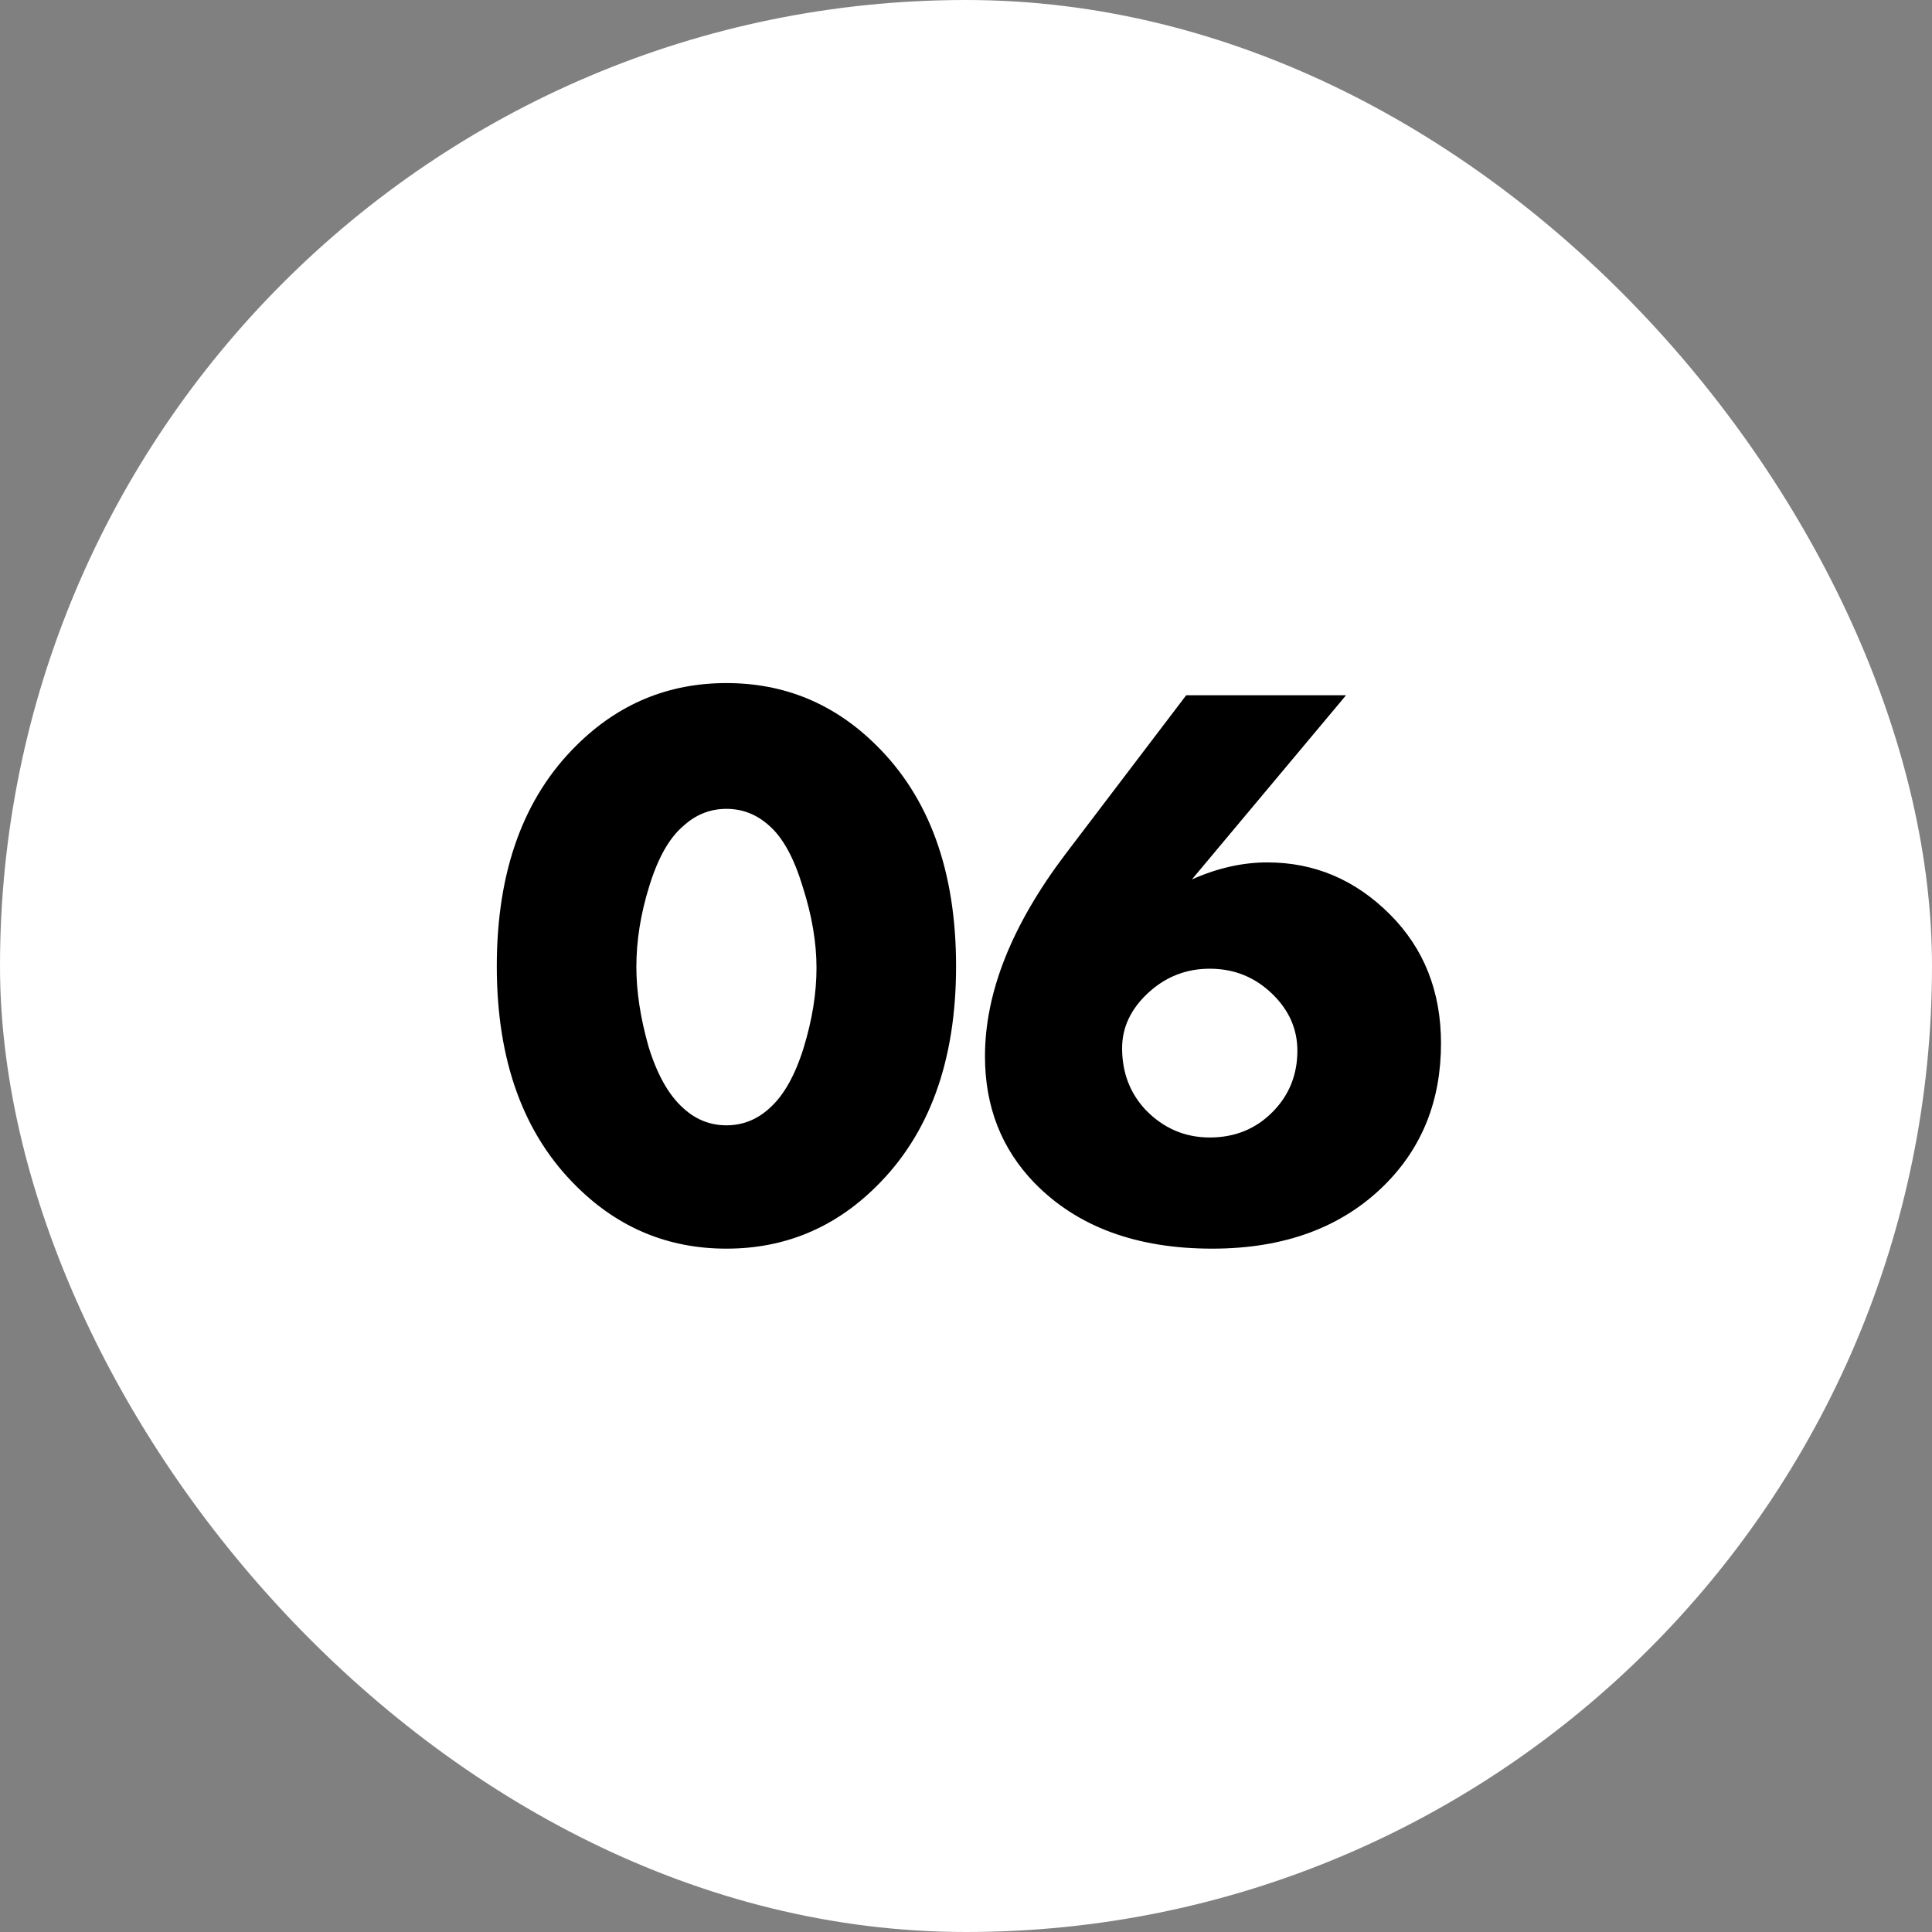
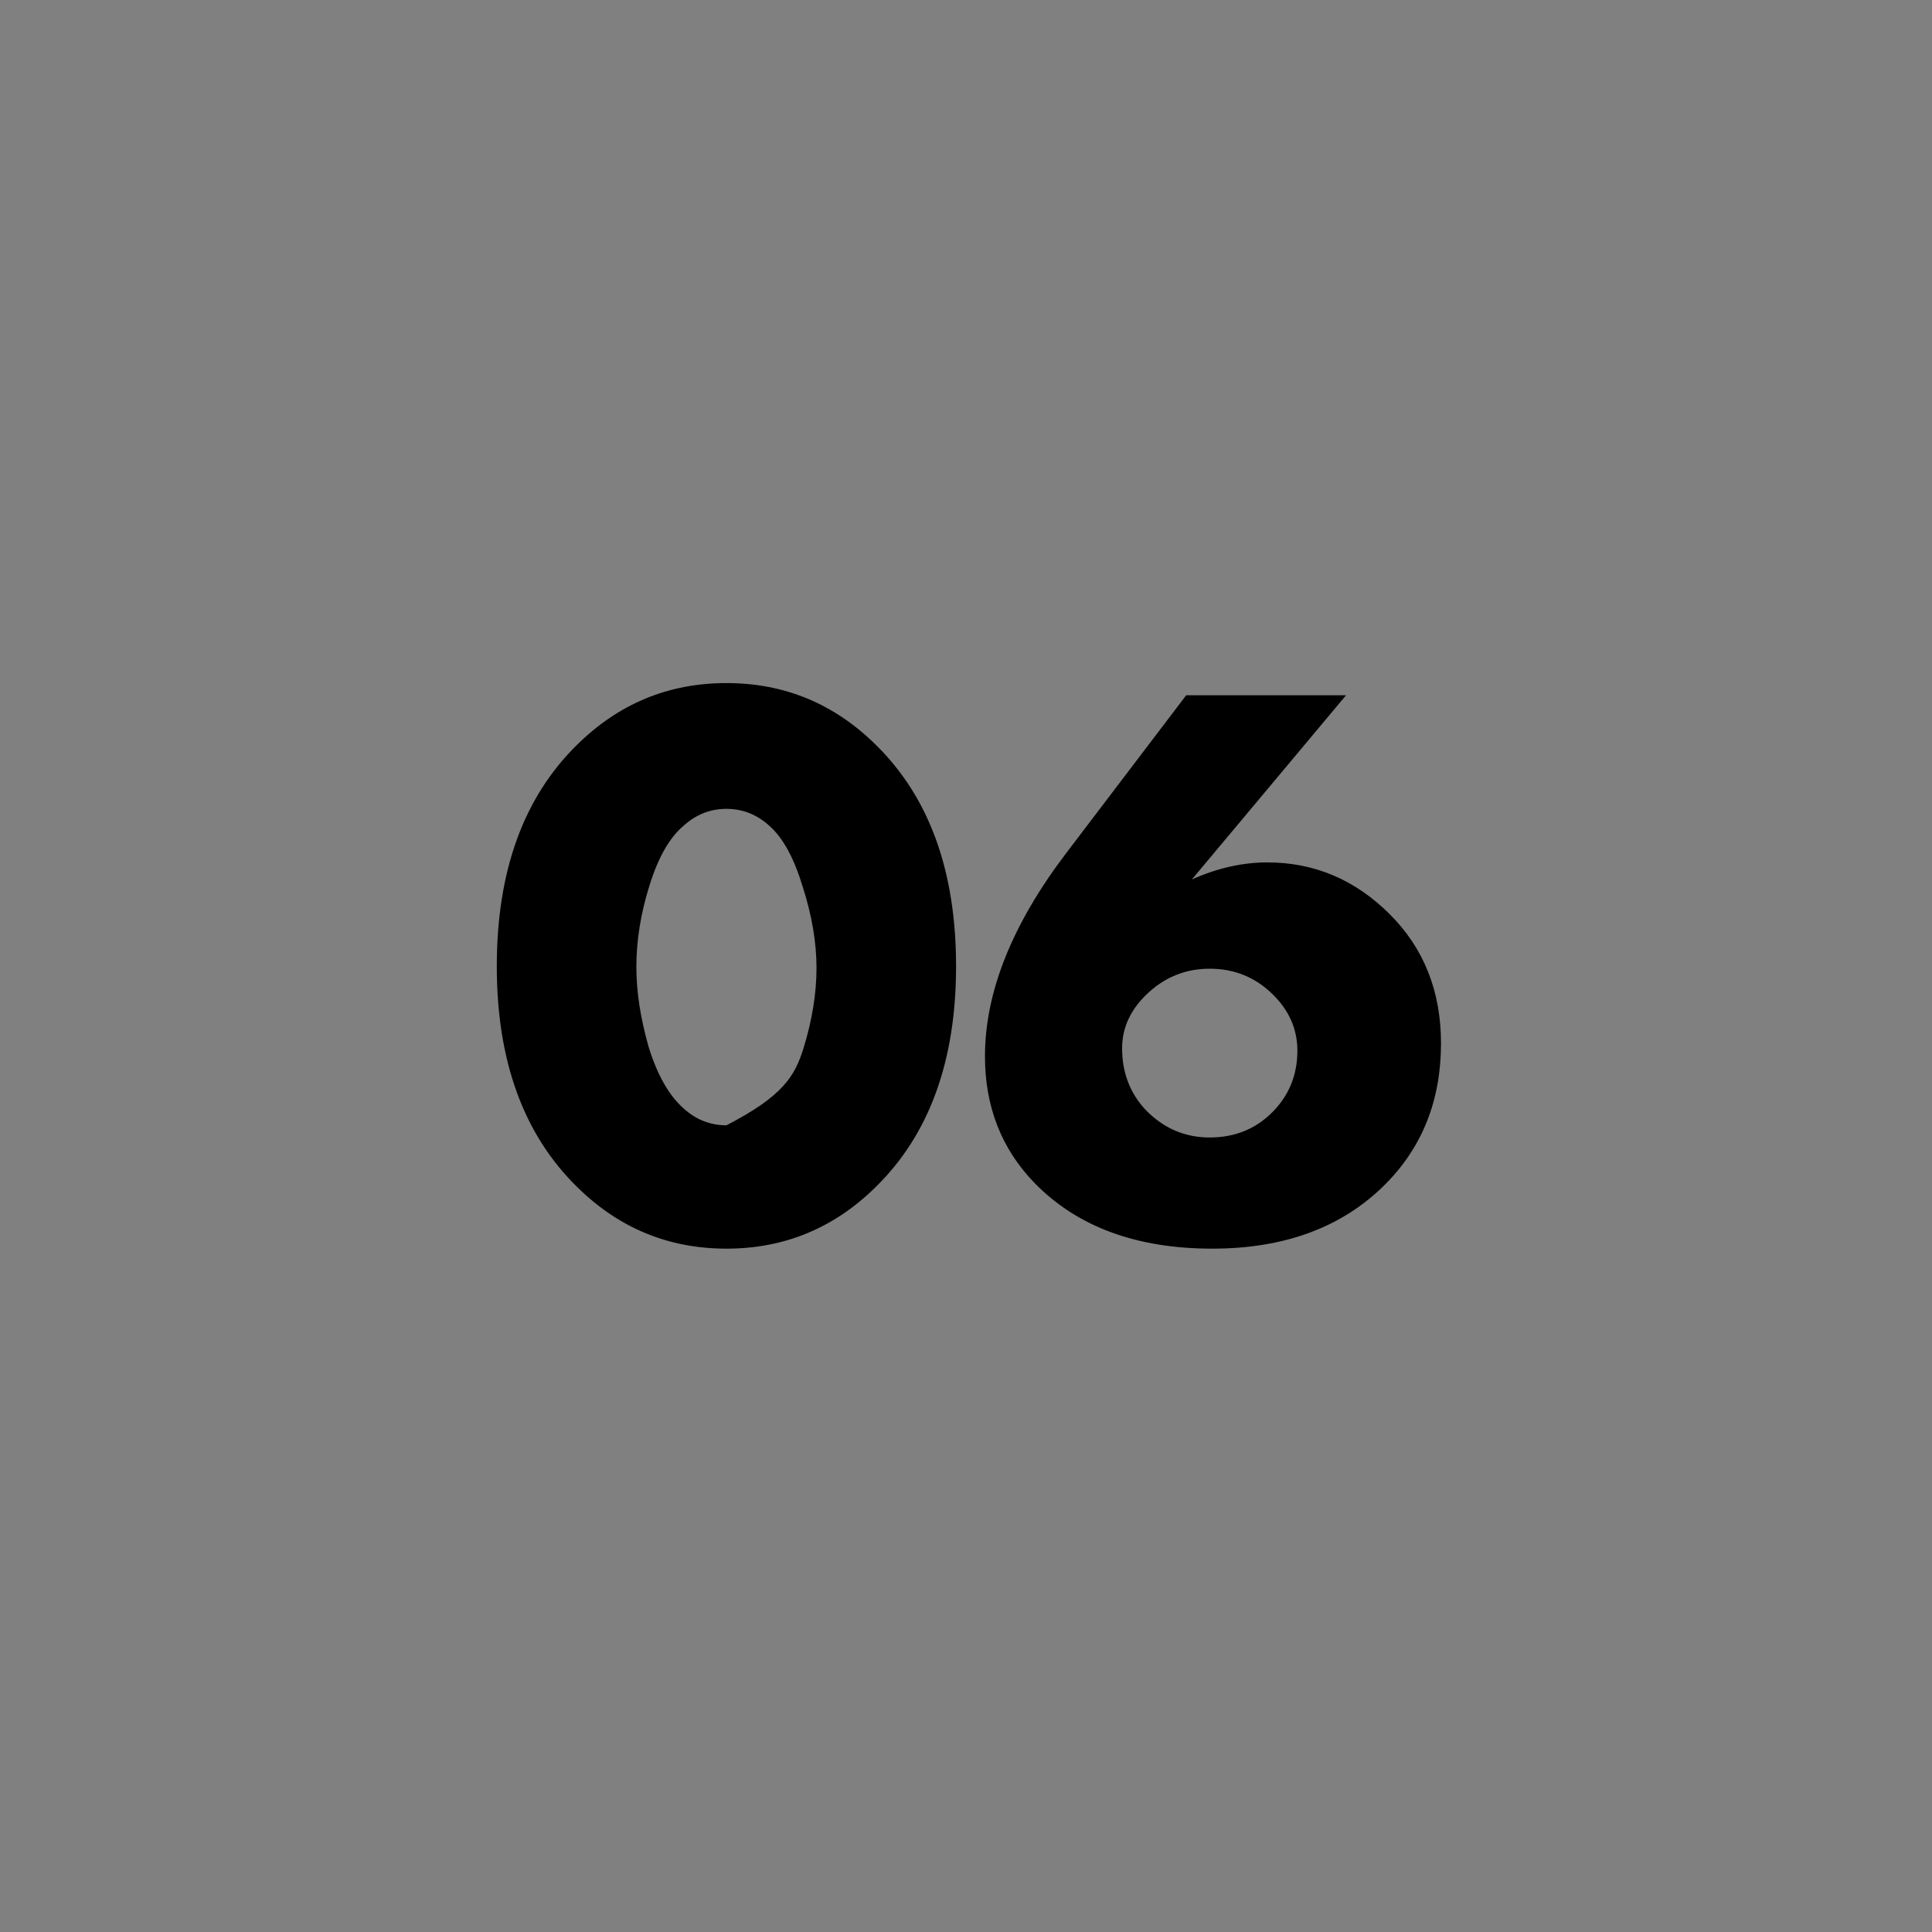
<svg xmlns="http://www.w3.org/2000/svg" width="100" height="100" viewBox="0 0 100 100" fill="none">
  <rect x="0" y="0" width="100" height="100" fill="#808080" stroke="none" />
-   <rect width="100" height="100" rx="50" fill="white" />
-   <path d="M39.826 42.748C39.182 42.16 38.44 41.866 37.6 41.866C36.76 41.866 36.018 42.16 35.374 42.748C34.646 43.364 34.058 44.4 33.61 45.856C33.162 47.284 32.938 48.684 32.938 50.056C32.938 51.316 33.148 52.688 33.568 54.172C34.016 55.628 34.618 56.692 35.374 57.364C36.018 57.952 36.76 58.246 37.6 58.246C38.44 58.246 39.182 57.952 39.826 57.364C40.554 56.72 41.142 55.684 41.59 54.256C42.038 52.8 42.262 51.414 42.262 50.098C42.262 48.782 42.024 47.382 41.548 45.898C41.1 44.414 40.526 43.364 39.826 42.748ZM49.486 50.014C49.486 54.914 48.1 58.722 45.328 61.438C43.172 63.566 40.596 64.63 37.6 64.63C34.604 64.63 32.028 63.566 29.872 61.438C27.1 58.722 25.714 54.914 25.714 50.014C25.714 45.086 27.1 41.264 29.872 38.548C32.028 36.42 34.604 35.356 37.6 35.356C40.596 35.356 43.172 36.42 45.328 38.548C48.1 41.264 49.486 45.086 49.486 50.014ZM61.398 35.986H69.672L61.692 45.52C63.008 44.932 64.31 44.638 65.598 44.638C68.034 44.638 70.148 45.534 71.94 47.326C73.704 49.09 74.586 51.316 74.586 54.004C74.586 56.944 73.62 59.38 71.688 61.312C69.476 63.524 66.494 64.63 62.742 64.63C58.822 64.63 55.756 63.496 53.544 61.228C51.836 59.464 50.982 57.28 50.982 54.676C50.982 51.372 52.368 47.886 55.14 44.218L61.398 35.986ZM59.298 57.448C60.222 58.4 61.328 58.876 62.616 58.876C63.904 58.876 64.982 58.442 65.85 57.574C66.718 56.706 67.152 55.642 67.152 54.382C67.152 53.262 66.718 52.282 65.85 51.442C64.954 50.574 63.876 50.14 62.616 50.14C61.412 50.14 60.362 50.546 59.466 51.358C58.542 52.198 58.08 53.164 58.08 54.256C58.08 55.516 58.486 56.58 59.298 57.448Z" fill="black" />
+   <path d="M39.826 42.748C39.182 42.16 38.44 41.866 37.6 41.866C36.76 41.866 36.018 42.16 35.374 42.748C34.646 43.364 34.058 44.4 33.61 45.856C33.162 47.284 32.938 48.684 32.938 50.056C32.938 51.316 33.148 52.688 33.568 54.172C34.016 55.628 34.618 56.692 35.374 57.364C36.018 57.952 36.76 58.246 37.6 58.246C40.554 56.72 41.142 55.684 41.59 54.256C42.038 52.8 42.262 51.414 42.262 50.098C42.262 48.782 42.024 47.382 41.548 45.898C41.1 44.414 40.526 43.364 39.826 42.748ZM49.486 50.014C49.486 54.914 48.1 58.722 45.328 61.438C43.172 63.566 40.596 64.63 37.6 64.63C34.604 64.63 32.028 63.566 29.872 61.438C27.1 58.722 25.714 54.914 25.714 50.014C25.714 45.086 27.1 41.264 29.872 38.548C32.028 36.42 34.604 35.356 37.6 35.356C40.596 35.356 43.172 36.42 45.328 38.548C48.1 41.264 49.486 45.086 49.486 50.014ZM61.398 35.986H69.672L61.692 45.52C63.008 44.932 64.31 44.638 65.598 44.638C68.034 44.638 70.148 45.534 71.94 47.326C73.704 49.09 74.586 51.316 74.586 54.004C74.586 56.944 73.62 59.38 71.688 61.312C69.476 63.524 66.494 64.63 62.742 64.63C58.822 64.63 55.756 63.496 53.544 61.228C51.836 59.464 50.982 57.28 50.982 54.676C50.982 51.372 52.368 47.886 55.14 44.218L61.398 35.986ZM59.298 57.448C60.222 58.4 61.328 58.876 62.616 58.876C63.904 58.876 64.982 58.442 65.85 57.574C66.718 56.706 67.152 55.642 67.152 54.382C67.152 53.262 66.718 52.282 65.85 51.442C64.954 50.574 63.876 50.14 62.616 50.14C61.412 50.14 60.362 50.546 59.466 51.358C58.542 52.198 58.08 53.164 58.08 54.256C58.08 55.516 58.486 56.58 59.298 57.448Z" fill="black" />
</svg>